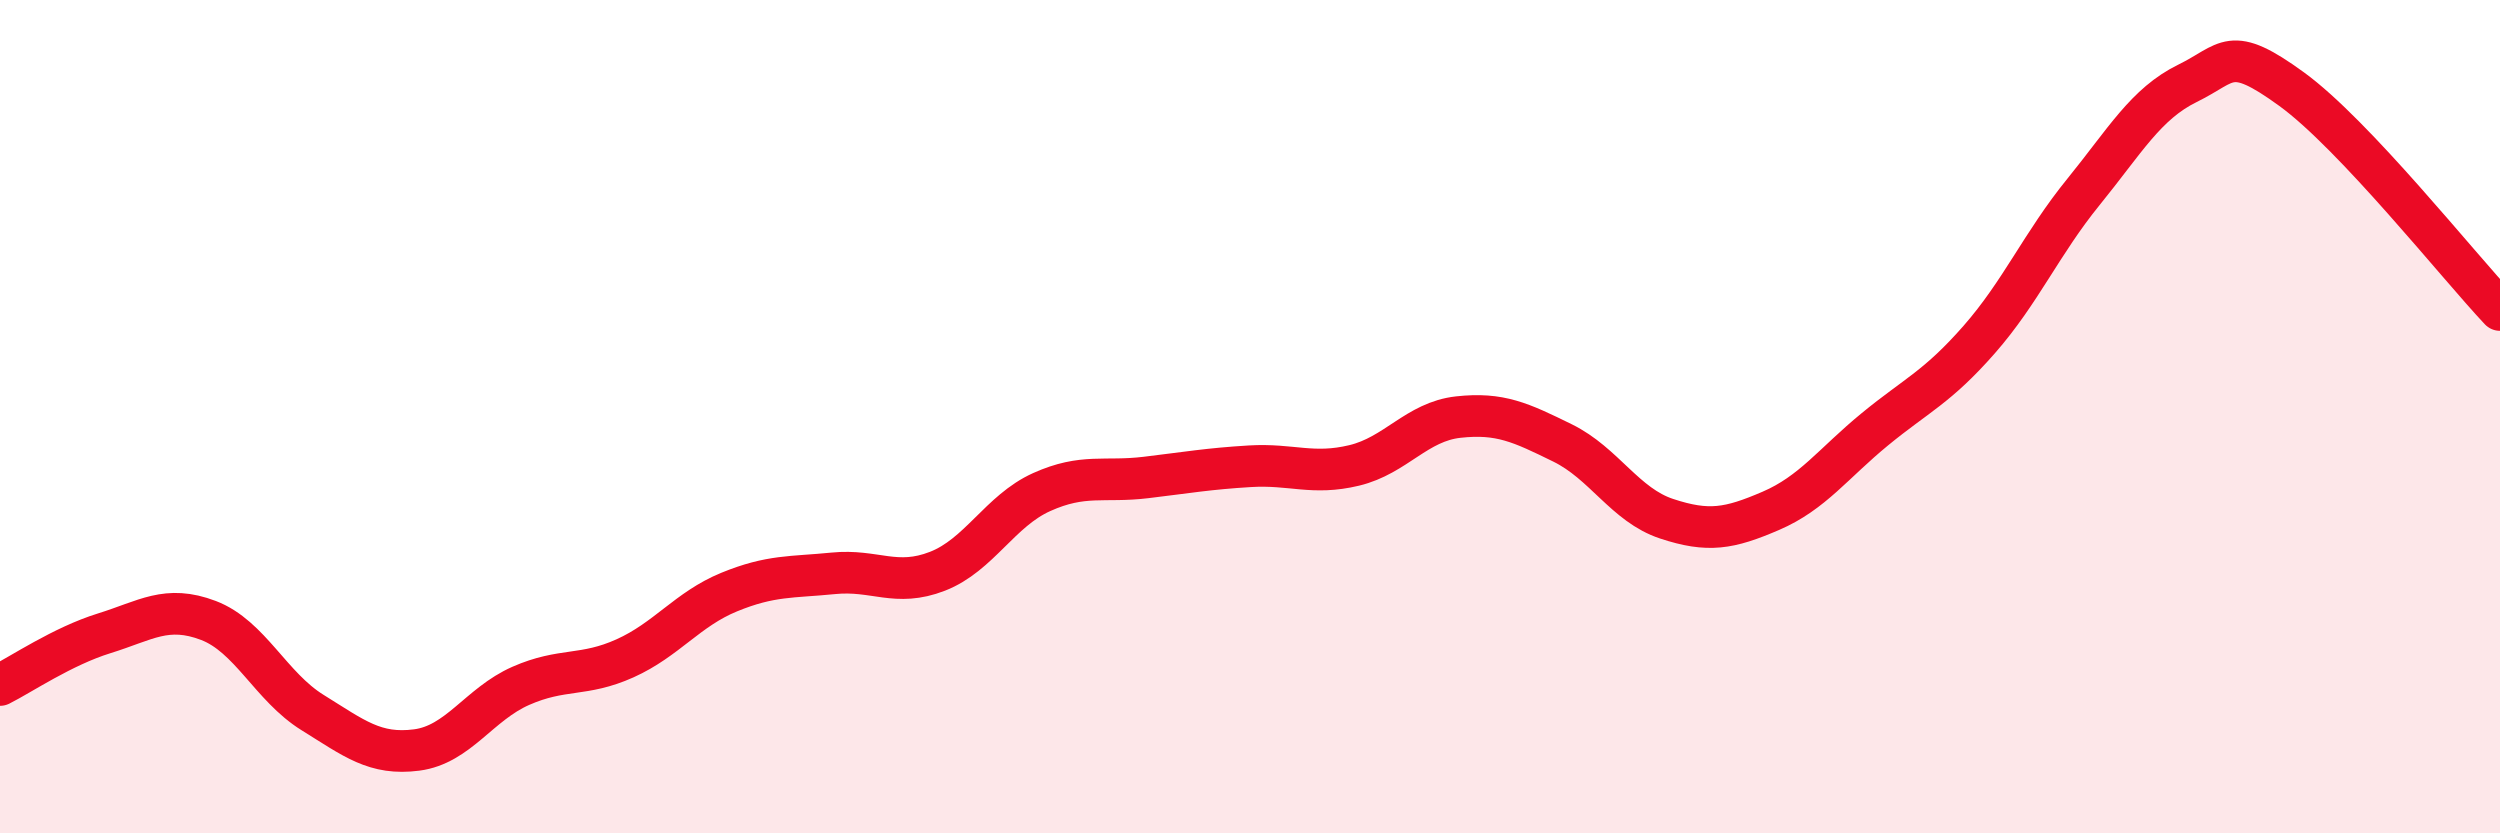
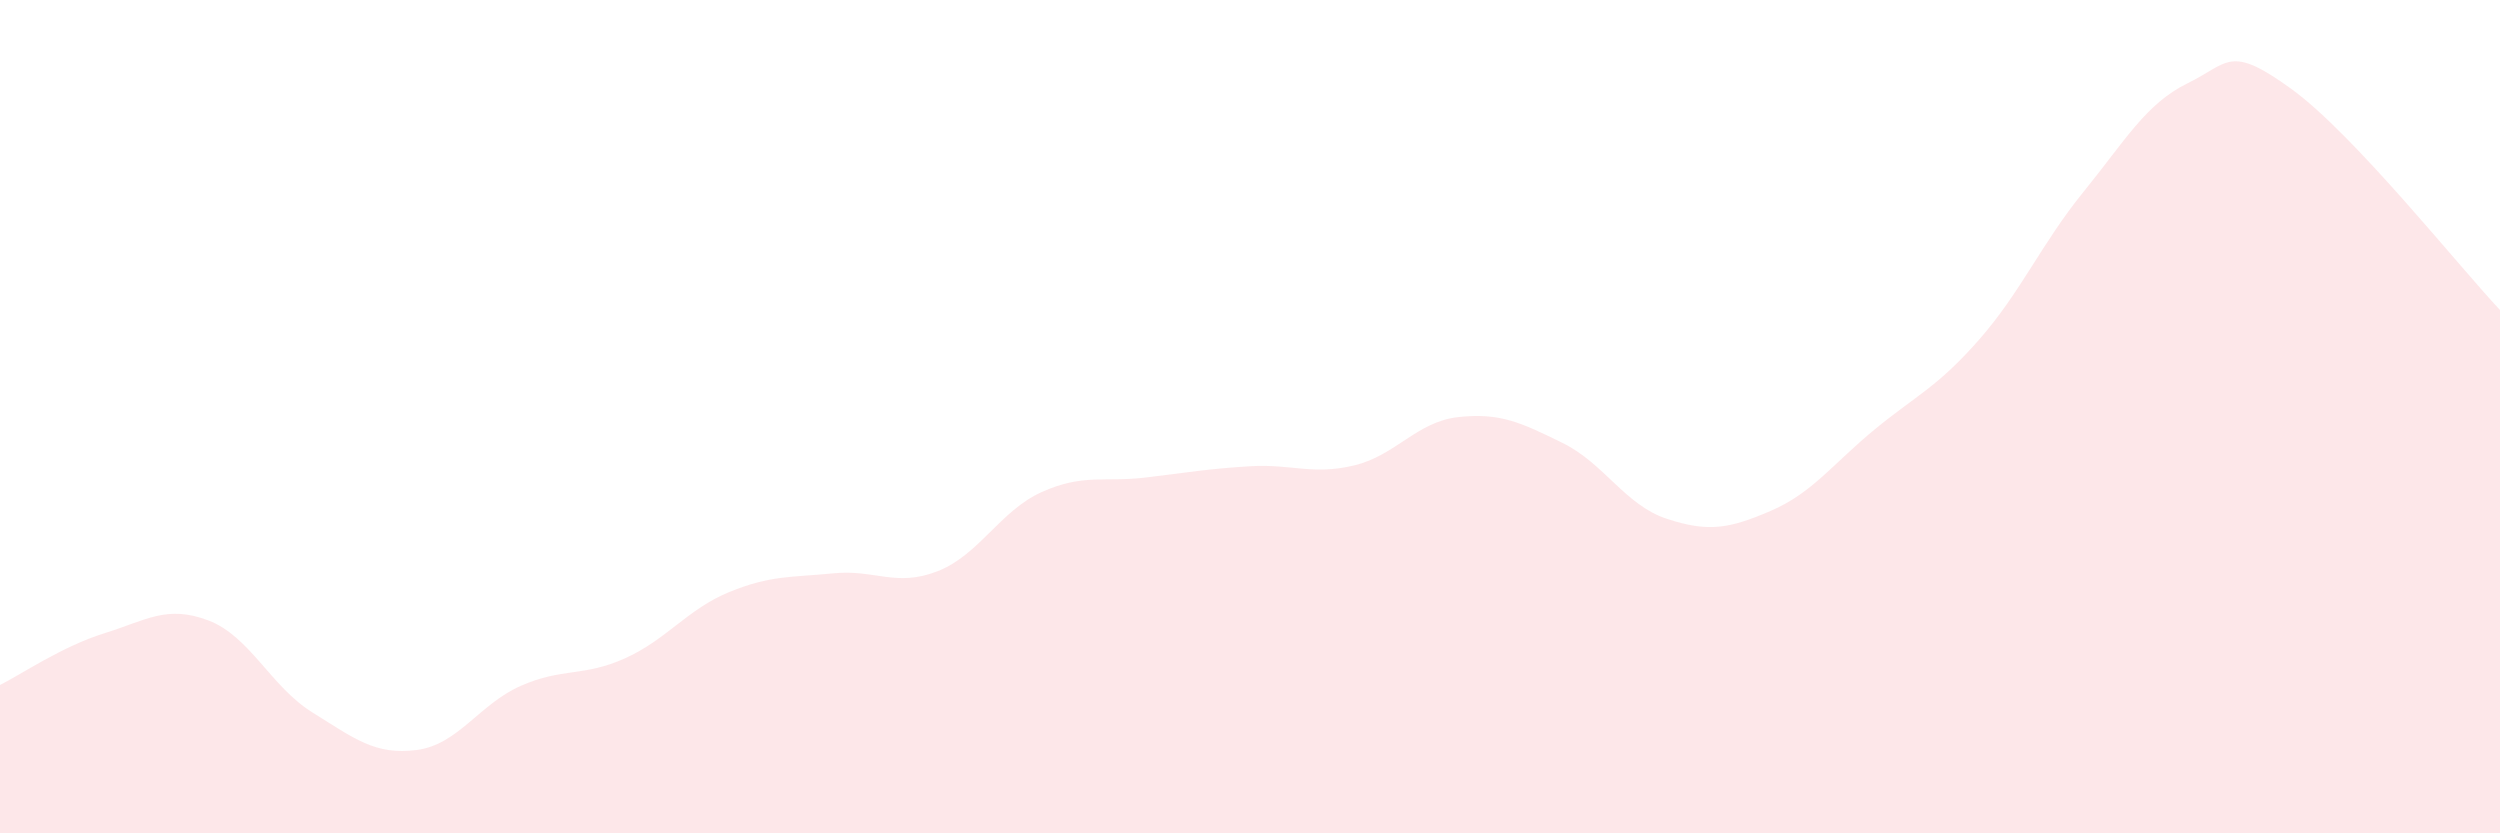
<svg xmlns="http://www.w3.org/2000/svg" width="60" height="20" viewBox="0 0 60 20">
  <path d="M 0,16.44 C 0.5,16.19 1.5,15.51 2.5,15.2 C 3.5,14.89 4,14.51 5,14.89 C 6,15.27 6.5,16.48 7.5,17.1 C 8.5,17.72 9,18.13 10,18 C 11,17.87 11.5,16.9 12.5,16.46 C 13.5,16.02 14,16.25 15,15.8 C 16,15.35 16.5,14.62 17.5,14.21 C 18.5,13.8 19,13.86 20,13.76 C 21,13.66 21.5,14.1 22.5,13.71 C 23.5,13.32 24,12.26 25,11.81 C 26,11.36 26.5,11.58 27.5,11.46 C 28.5,11.34 29,11.25 30,11.19 C 31,11.13 31.5,11.41 32.5,11.17 C 33.5,10.93 34,10.12 35,10.01 C 36,9.9 36.5,10.14 37.5,10.63 C 38.5,11.12 39,12.12 40,12.45 C 41,12.78 41.5,12.69 42.5,12.26 C 43.5,11.83 44,11.12 45,10.3 C 46,9.48 46.5,9.29 47.5,8.15 C 48.5,7.01 49,5.84 50,4.61 C 51,3.38 51.5,2.49 52.5,2 C 53.5,1.51 53.5,1.05 55,2.14 C 56.5,3.23 59,6.38 60,7.44L60 20L0 20Z" fill="#EB0A25" opacity="0.1" stroke-linecap="round" stroke-linejoin="round" />
-   <path d="M 0,16.44 C 0.5,16.19 1.5,15.51 2.5,15.2 C 3.5,14.89 4,14.51 5,14.89 C 6,15.27 6.5,16.48 7.5,17.1 C 8.5,17.72 9,18.13 10,18 C 11,17.87 11.5,16.9 12.5,16.46 C 13.5,16.02 14,16.25 15,15.8 C 16,15.35 16.5,14.62 17.5,14.21 C 18.5,13.8 19,13.86 20,13.76 C 21,13.66 21.5,14.1 22.5,13.71 C 23.5,13.32 24,12.26 25,11.81 C 26,11.36 26.5,11.58 27.5,11.46 C 28.5,11.34 29,11.25 30,11.19 C 31,11.13 31.5,11.41 32.5,11.17 C 33.5,10.93 34,10.12 35,10.01 C 36,9.9 36.5,10.14 37.5,10.63 C 38.5,11.12 39,12.12 40,12.45 C 41,12.78 41.5,12.69 42.5,12.26 C 43.5,11.83 44,11.12 45,10.3 C 46,9.48 46.5,9.29 47.5,8.15 C 48.5,7.01 49,5.84 50,4.61 C 51,3.38 51.5,2.49 52.5,2 C 53.5,1.51 53.5,1.05 55,2.14 C 56.5,3.23 59,6.38 60,7.44" stroke="#EB0A25" stroke-width="1" fill="none" stroke-linecap="round" stroke-linejoin="round" />
</svg>